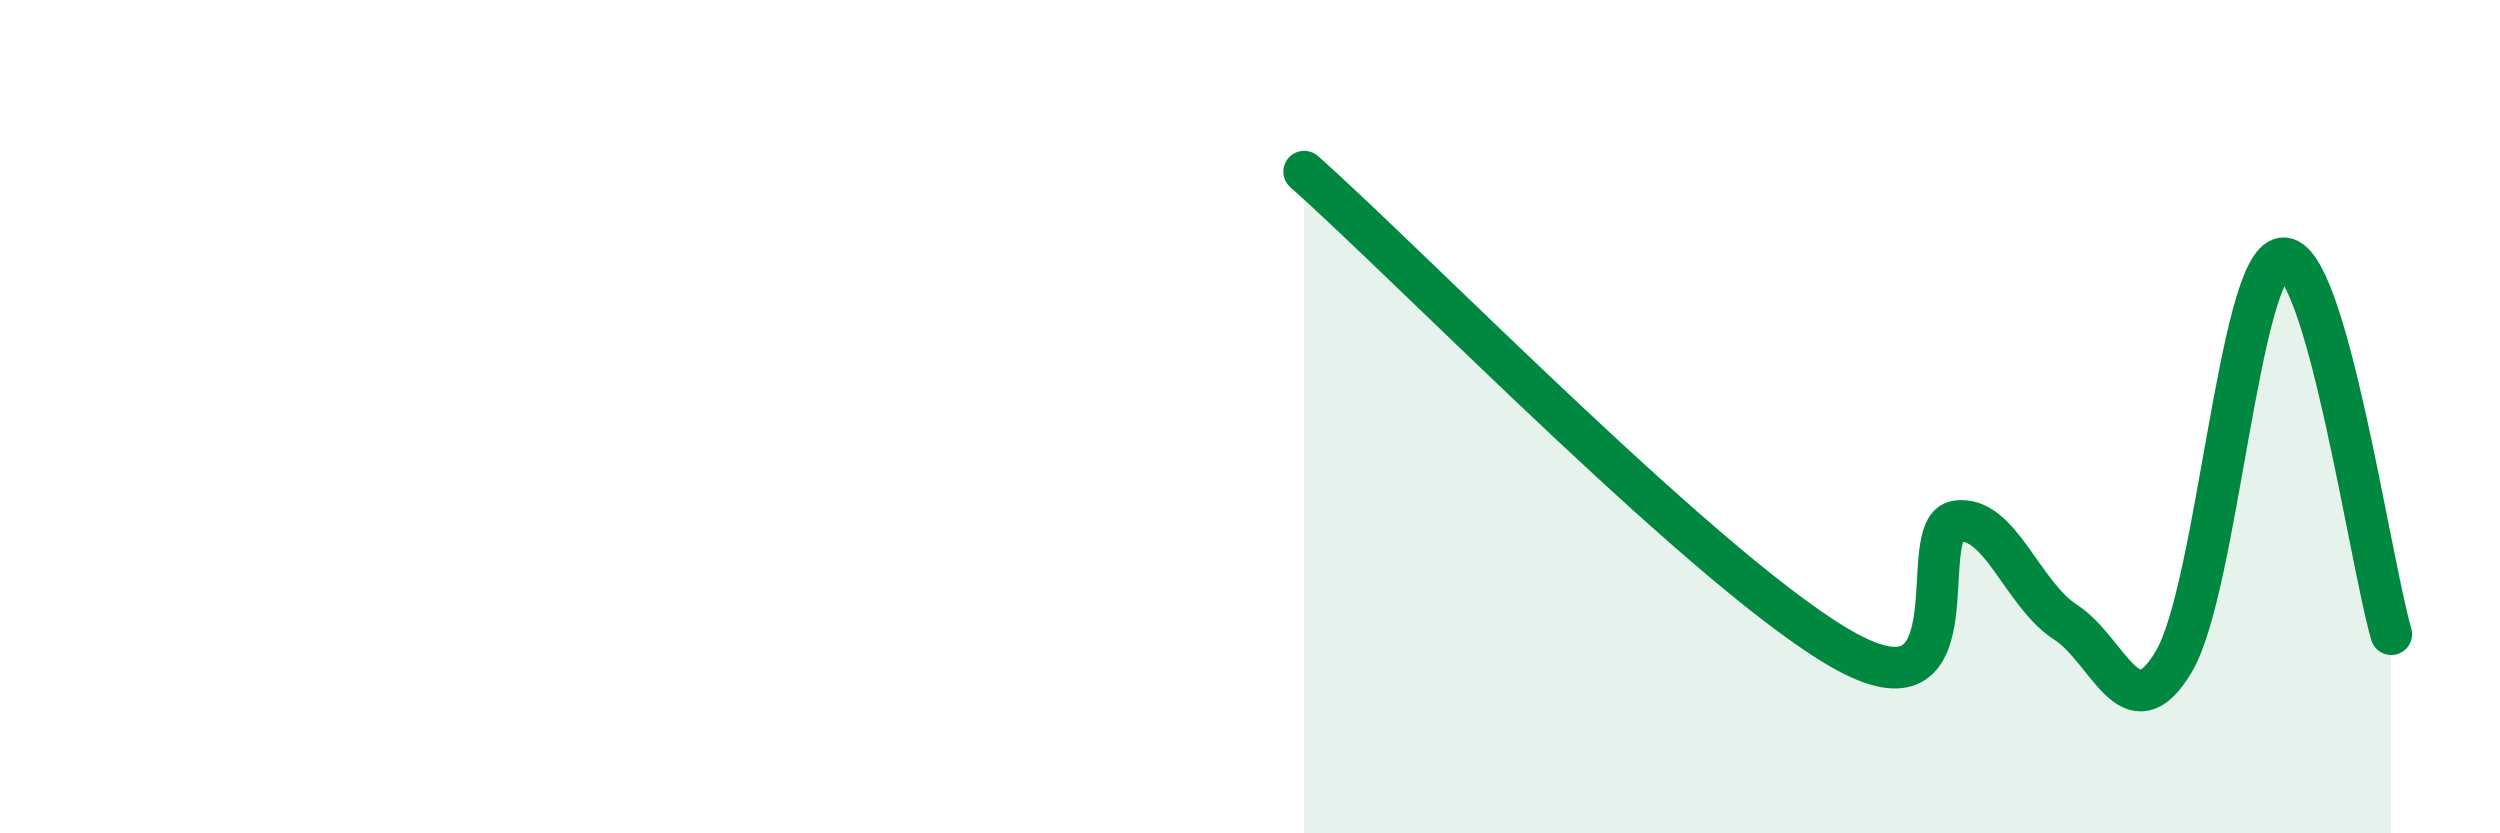
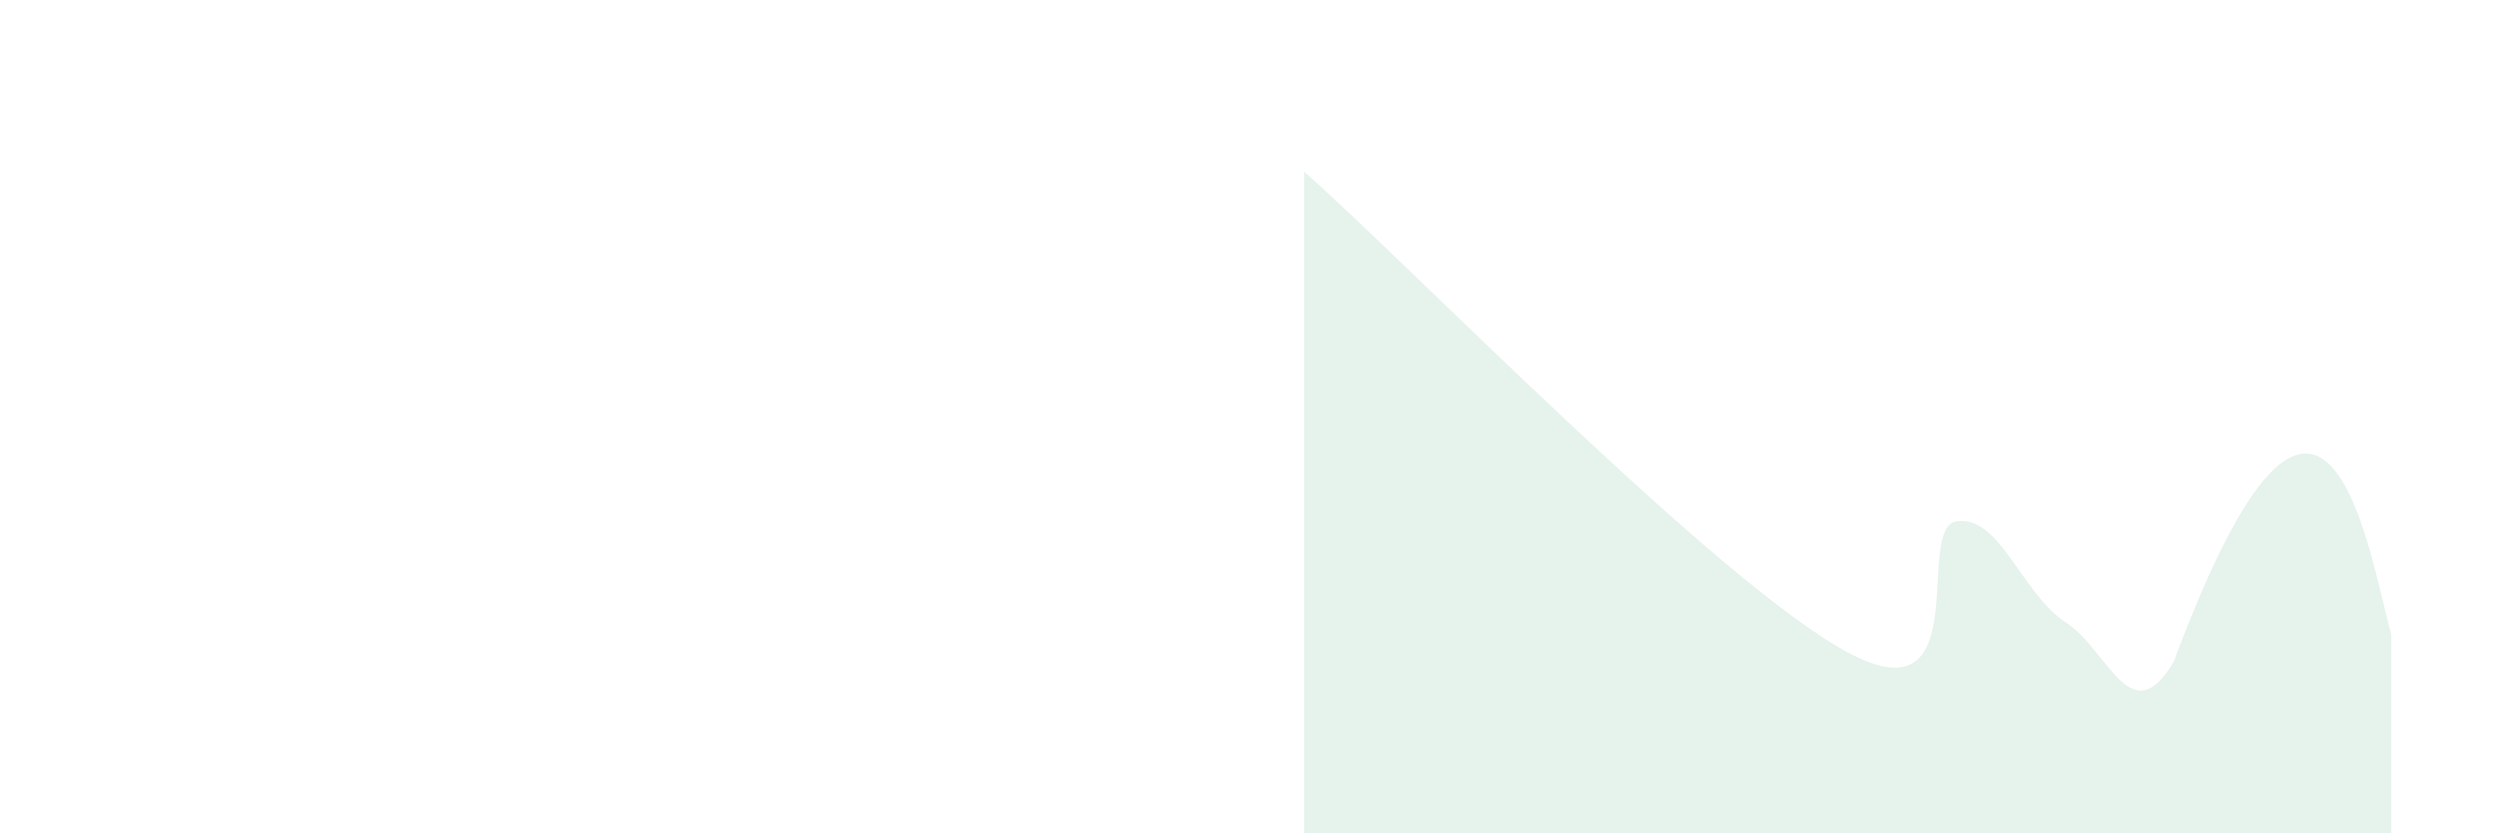
<svg xmlns="http://www.w3.org/2000/svg" width="60" height="20" viewBox="0 0 60 20">
-   <path d="M 31.3,4.12 C 33.91,6.43 41.22,13.98 44.35,15.66 C 47.48,17.34 45.92,12.66 46.96,12.51 C 48,12.36 48.53,14.26 49.57,14.93 C 50.61,15.6 51.13,17.63 52.17,15.88 C 53.21,14.13 53.74,6.33 54.78,6.2 C 55.82,6.07 56.87,13.42 57.39,15.22L57.39 20L31.3 20Z" fill="#008740" opacity="0.1" stroke-linecap="round" stroke-linejoin="round" />
-   <path d="M 31.3,4.12 C 33.91,6.43 41.22,13.98 44.35,15.66 C 47.48,17.34 45.92,12.66 46.96,12.51 C 48,12.36 48.53,14.26 49.57,14.93 C 50.61,15.6 51.13,17.63 52.17,15.88 C 53.21,14.13 53.74,6.33 54.78,6.2 C 55.82,6.07 56.87,13.42 57.39,15.22" stroke="#008740" stroke-width="1" fill="none" stroke-linecap="round" stroke-linejoin="round" />
+   <path d="M 31.3,4.12 C 33.91,6.43 41.22,13.98 44.35,15.66 C 47.48,17.34 45.92,12.66 46.96,12.51 C 48,12.36 48.53,14.26 49.57,14.93 C 50.61,15.6 51.13,17.63 52.17,15.88 C 55.82,6.07 56.87,13.42 57.39,15.22L57.39 20L31.3 20Z" fill="#008740" opacity="0.1" stroke-linecap="round" stroke-linejoin="round" />
</svg>